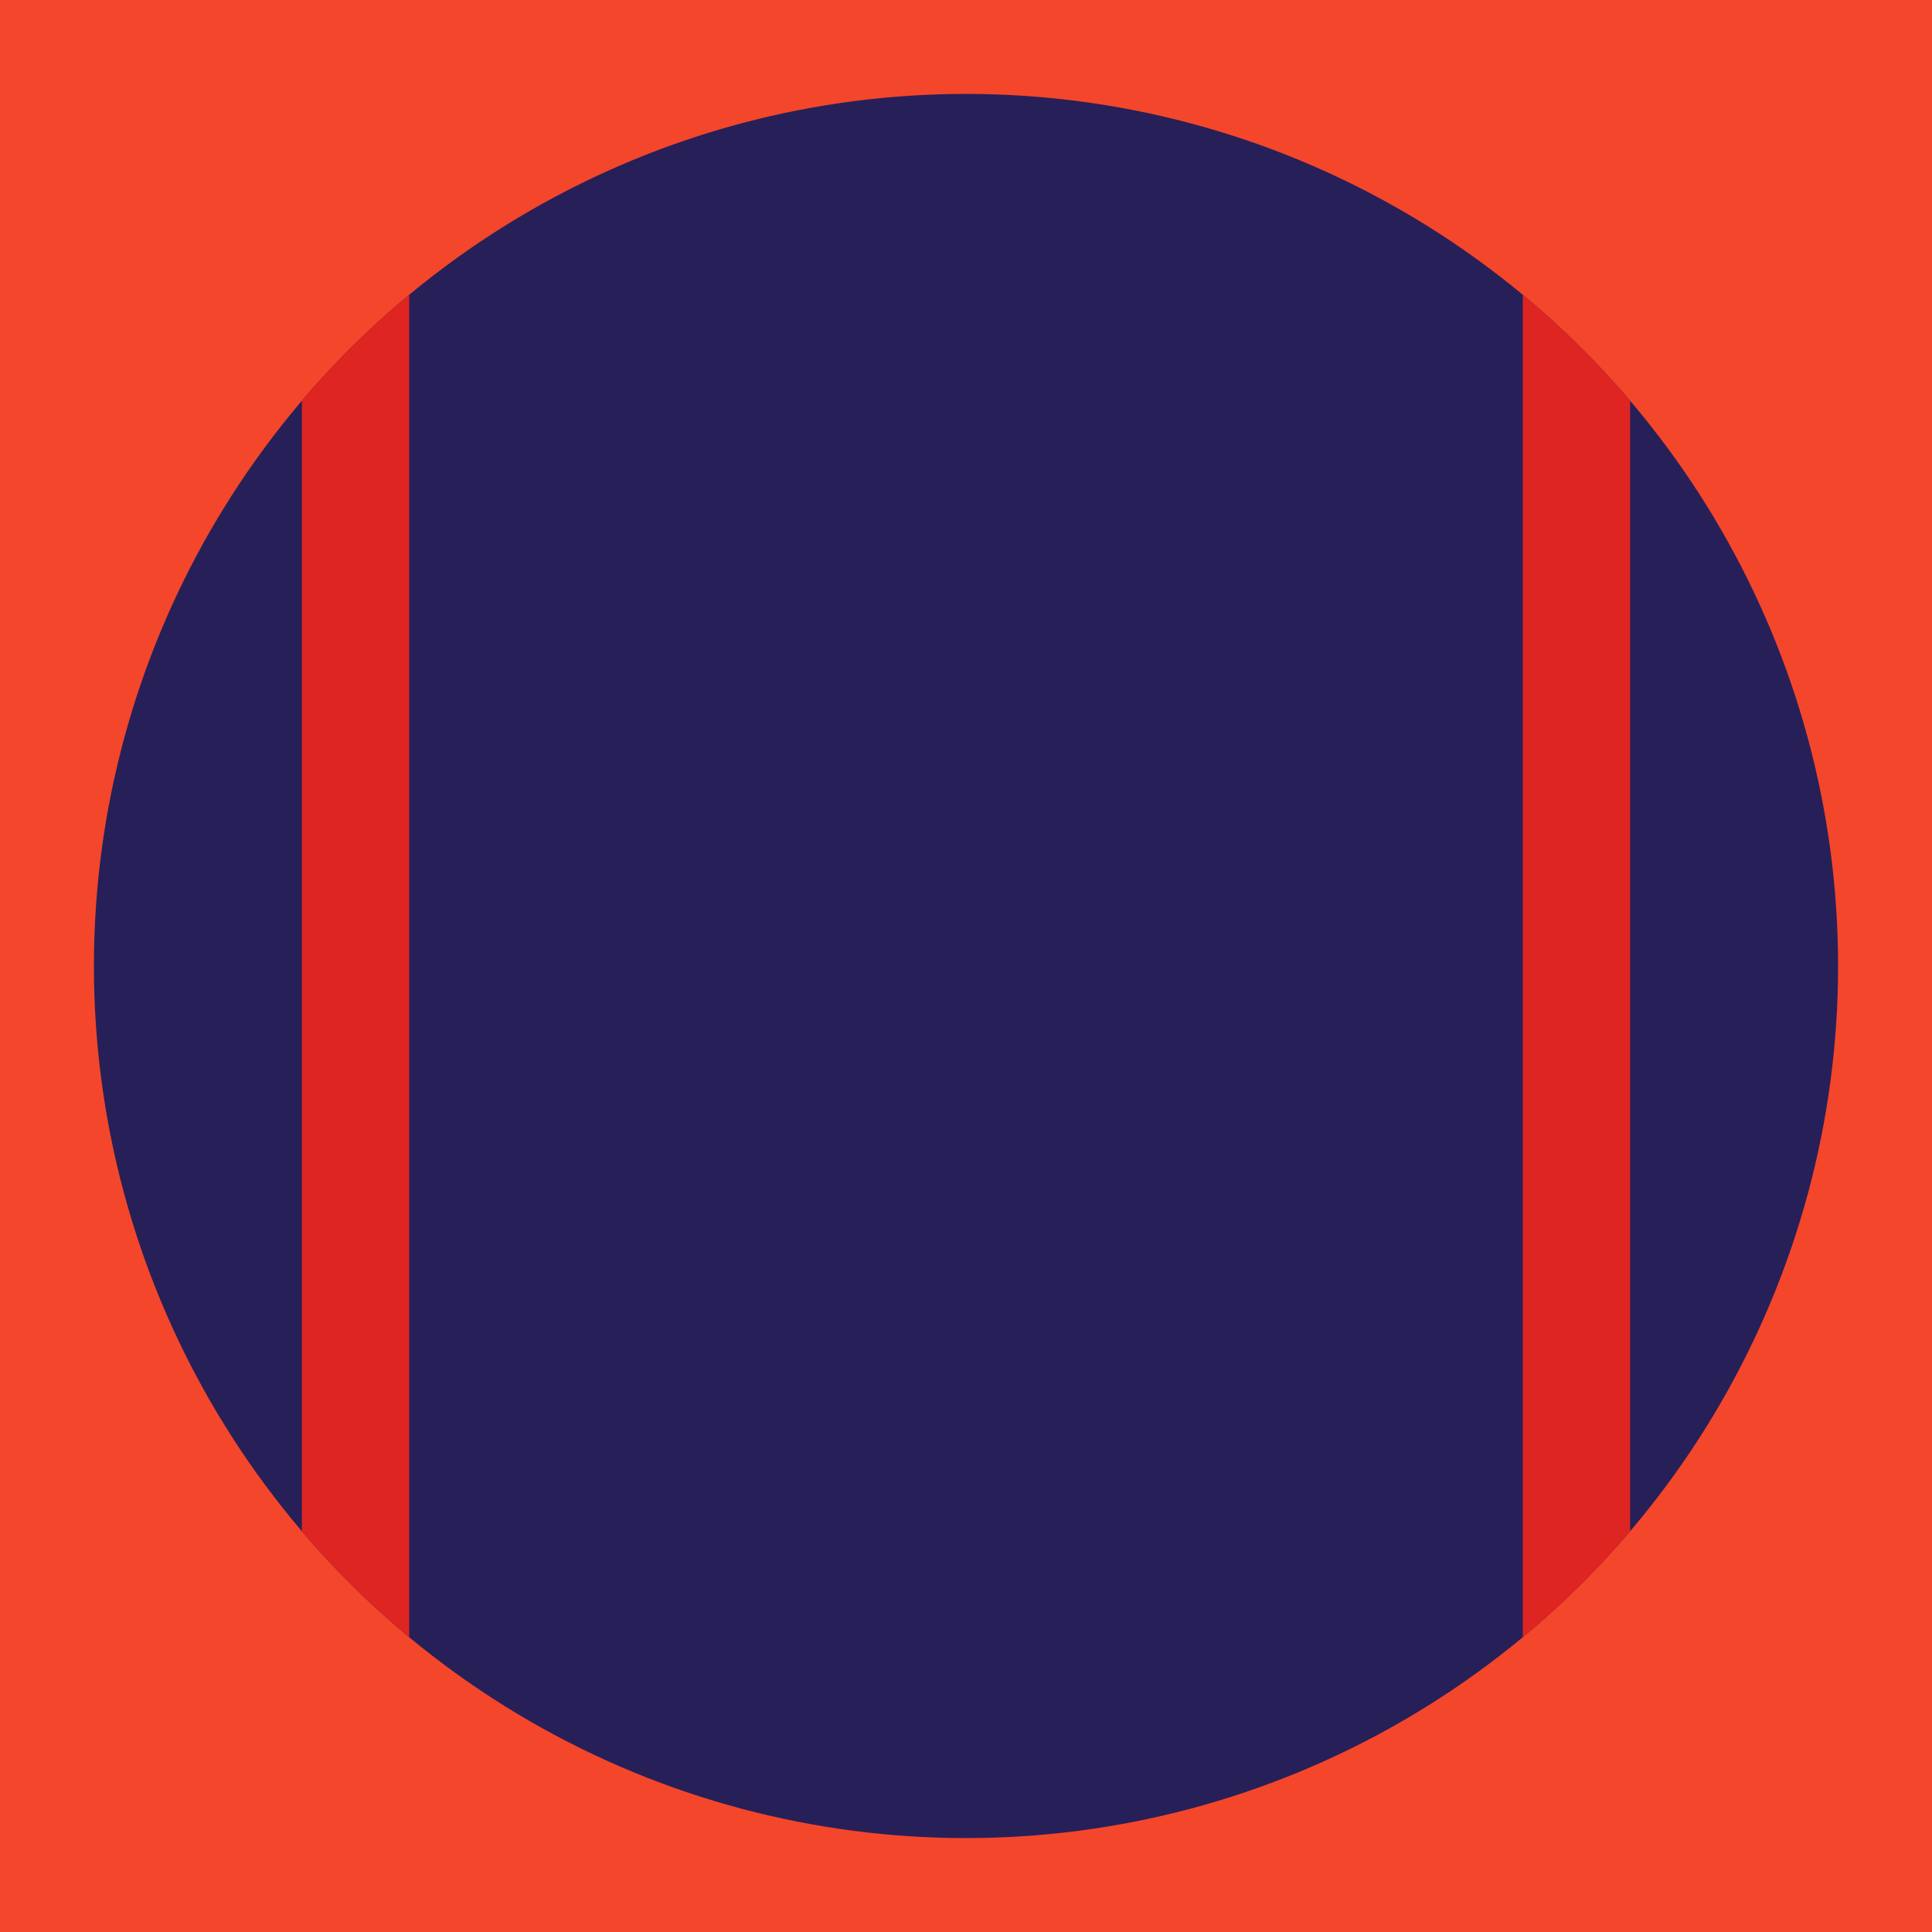
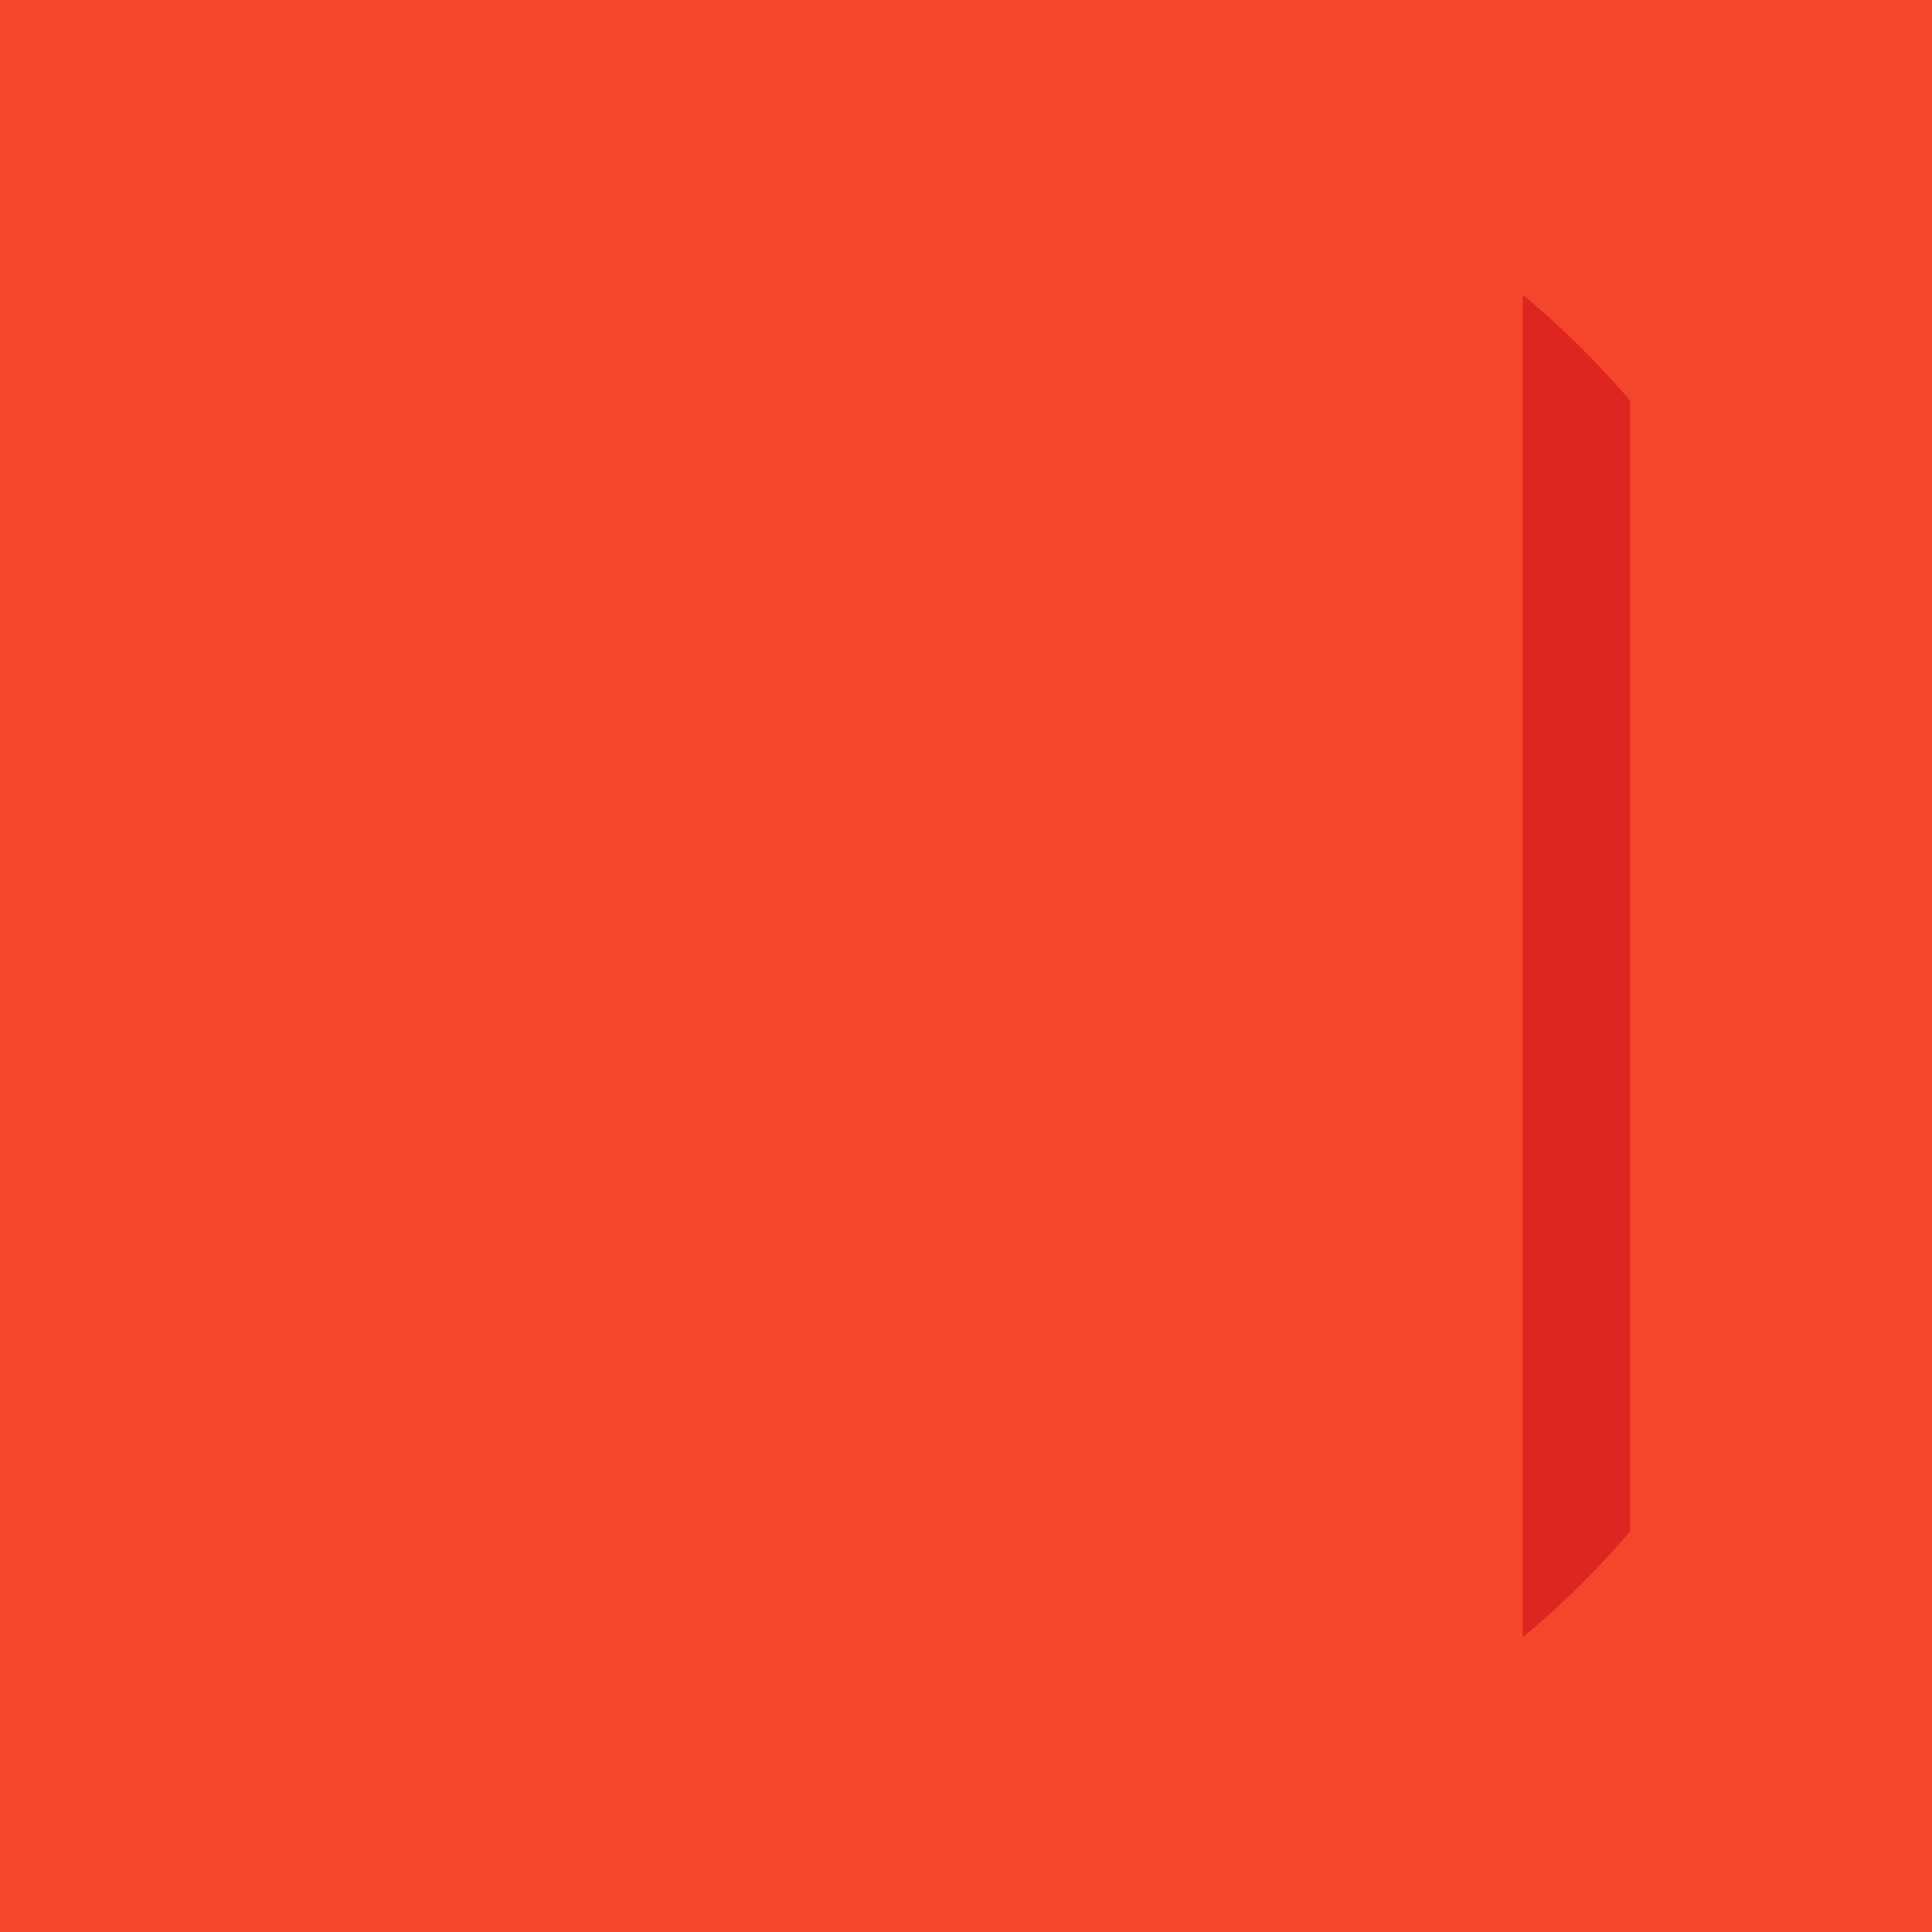
<svg xmlns="http://www.w3.org/2000/svg" xmlns:xlink="http://www.w3.org/1999/xlink" version="1.1" id="Layer_1" x="0px" y="0px" viewBox="0 0 144 144" style="enable-background:new 0 0 144 144;" xml:space="preserve">
  <style type="text/css">
	.st0{fill:#F4462B;}
	.st1{fill:#271F58;}
	.st2{clip-path:url(#SVGID_2_);fill:#DE2522;}
</style>
  <rect class="st0" width="144" height="144" />
-   <circle class="st1" cx="72" cy="72" r="65" />
  <g>
    <defs>
      <circle id="SVGID_1_" cx="72" cy="72" r="65" />
    </defs>
    <clipPath id="SVGID_2_">
      <use xlink:href="#SVGID_1_" style="overflow:visible;" />
    </clipPath>
-     <rect x="22.5" y="2" class="st2" width="8" height="140" />
    <rect x="113.5" y="2" class="st2" width="8" height="140" />
  </g>
</svg>